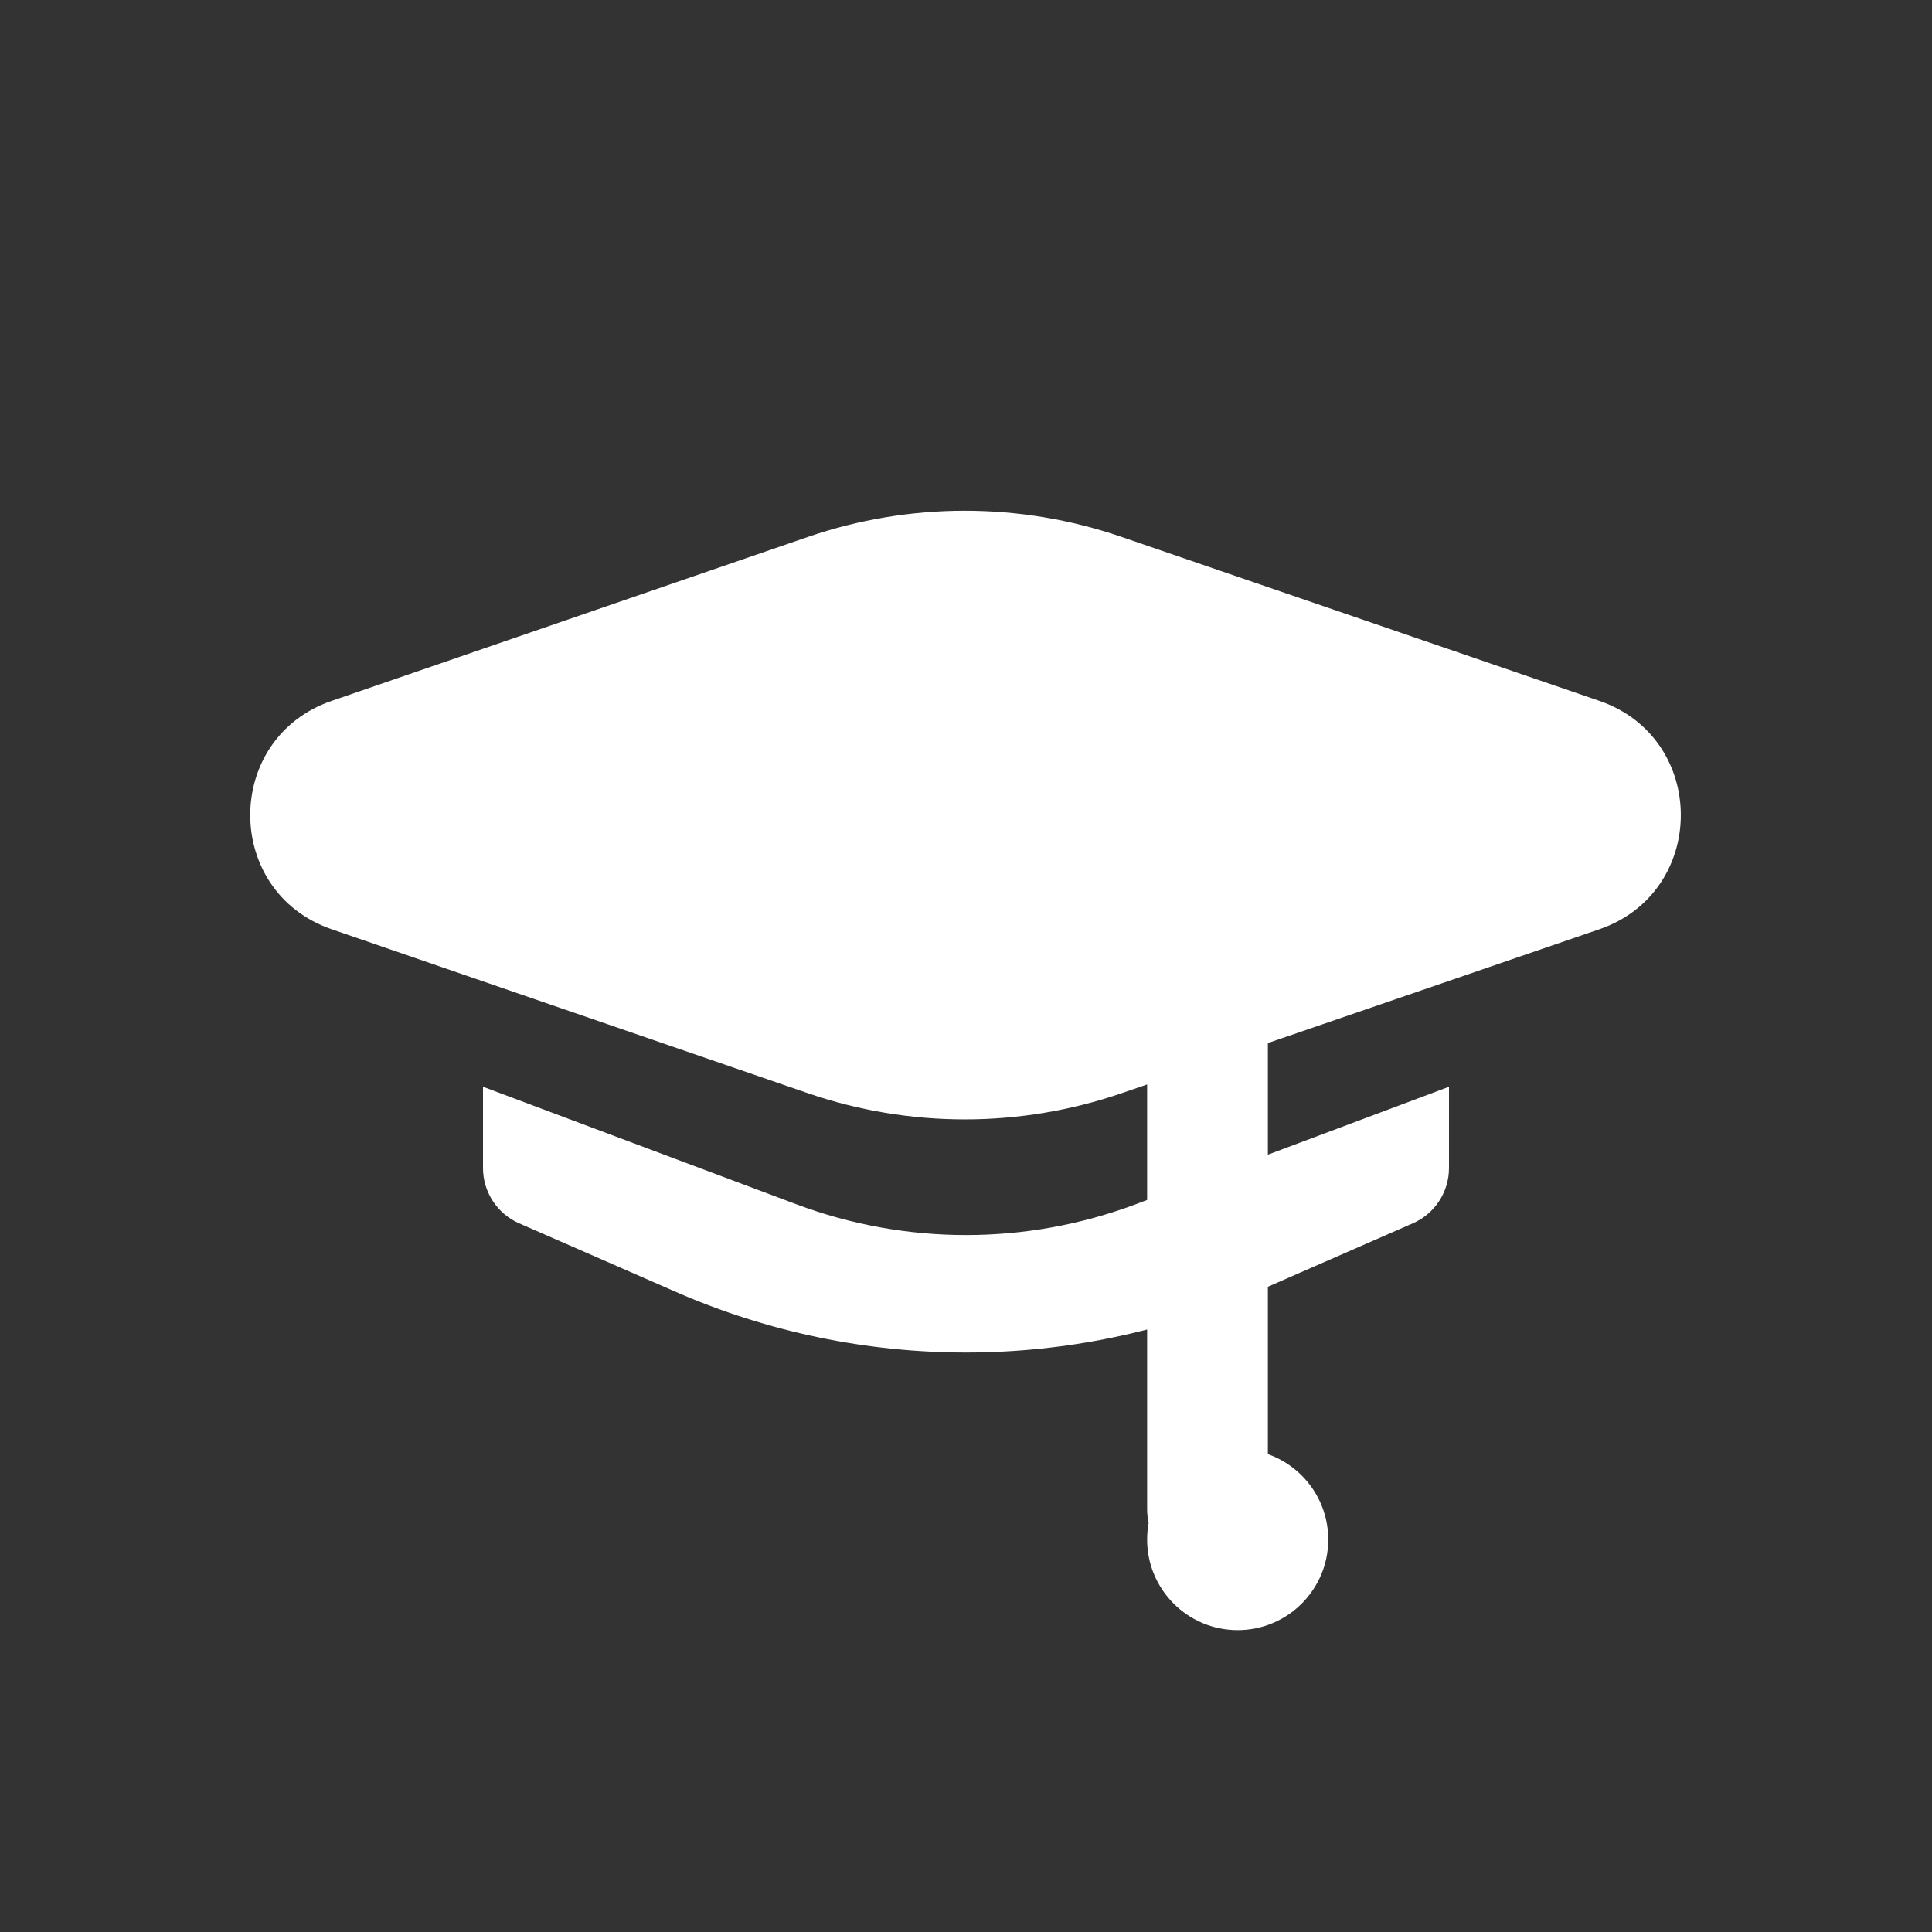
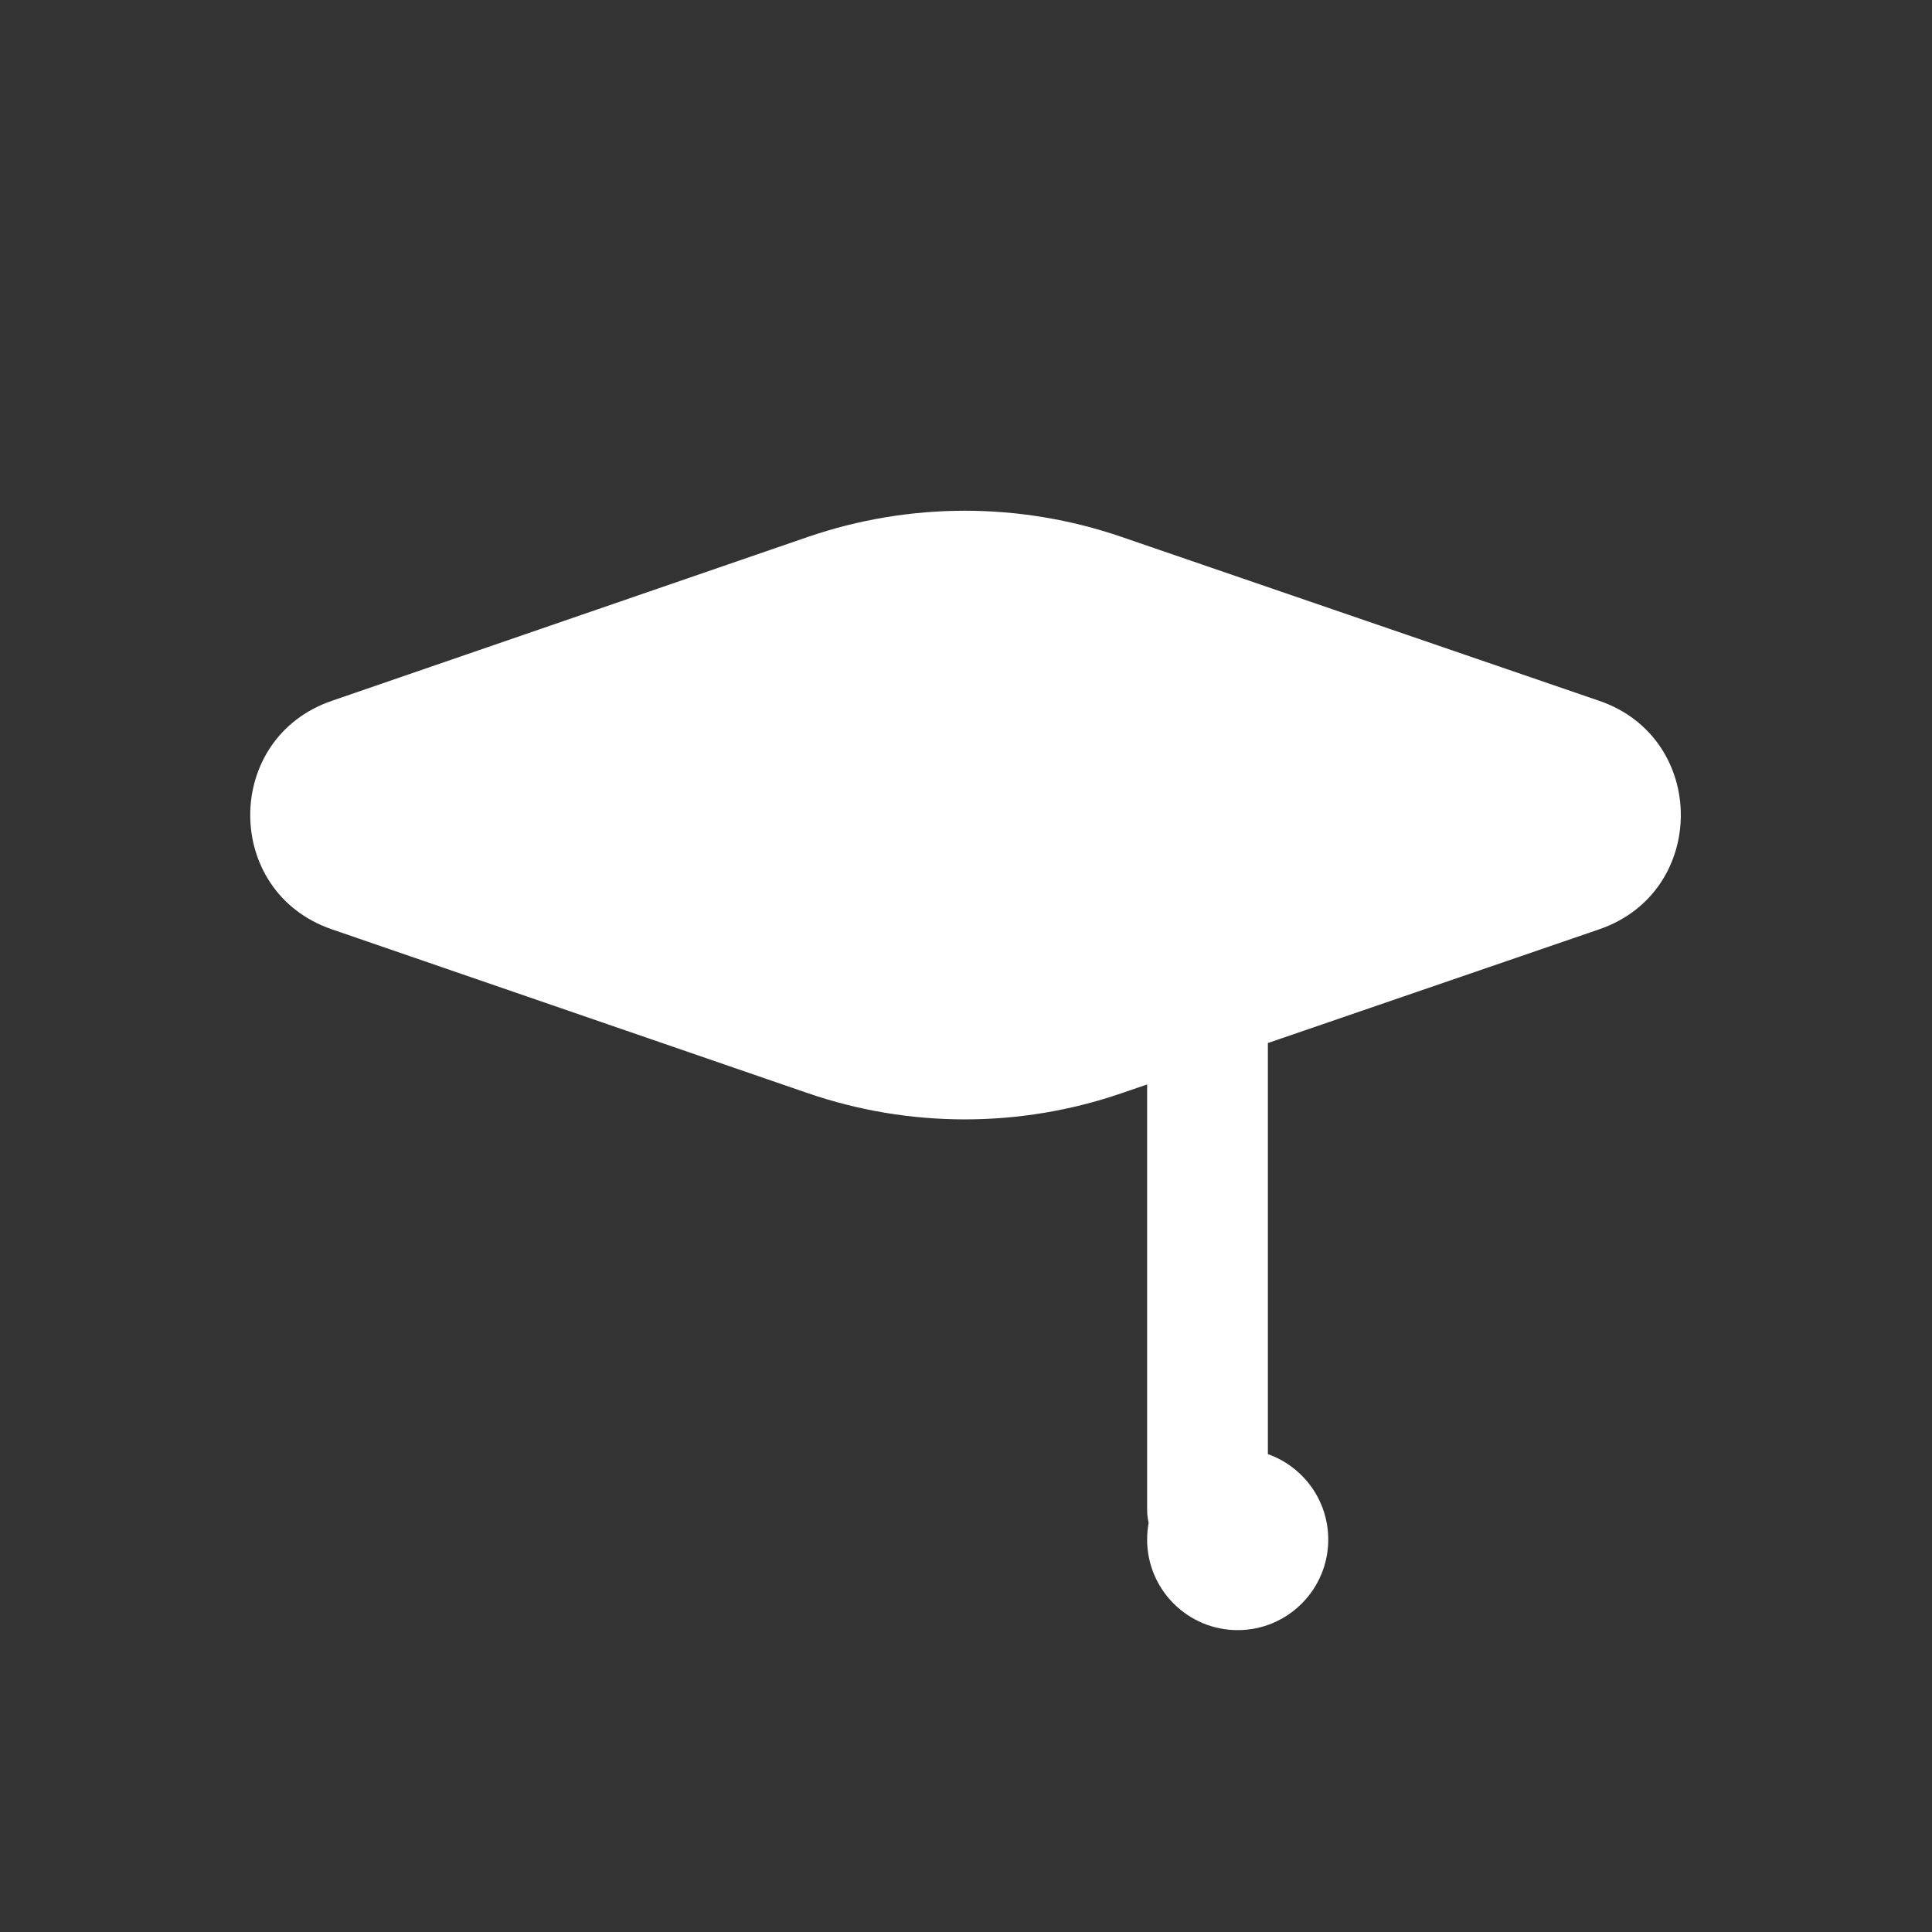
<svg xmlns="http://www.w3.org/2000/svg" width="32" height="32" viewBox="0 0 32 32" fill="none">
  <rect x="0" y="0" width="32" height="32" fill="#333333" stroke="none" />
  <path fill-rule="evenodd" clip-rule="evenodd" d="M5.493 11.609L13.376 8.895C15.061 8.315 16.892 8.314 18.577 8.893L26.489 11.608C28.29 12.226 28.29 14.774 26.489 15.392L21 17.276L21 24.085C21.583 24.291 22 24.847 22 25.5C22 26.328 21.328 27 20.5 27C19.672 27 19 26.328 19 25.5C19 25.406 19.009 25.314 19.025 25.224C19.009 25.152 19 25.077 19 25L19 17.962L18.577 18.107C16.892 18.686 15.061 18.685 13.376 18.105L5.493 15.391C3.695 14.772 3.695 12.228 5.493 11.609Z" fill="white" />
-   <path fill-rule="evenodd" clip-rule="evenodd" d="M8 18V19.346C8 19.743 8.235 20.103 8.599 20.262L11.19 21.396C14.256 22.737 17.744 22.737 20.81 21.396L23.401 20.262C23.765 20.103 24 19.743 24 19.346V18L18.809 19.947C16.998 20.626 15.002 20.626 13.191 19.947L8 18Z" fill="white" />
</svg>